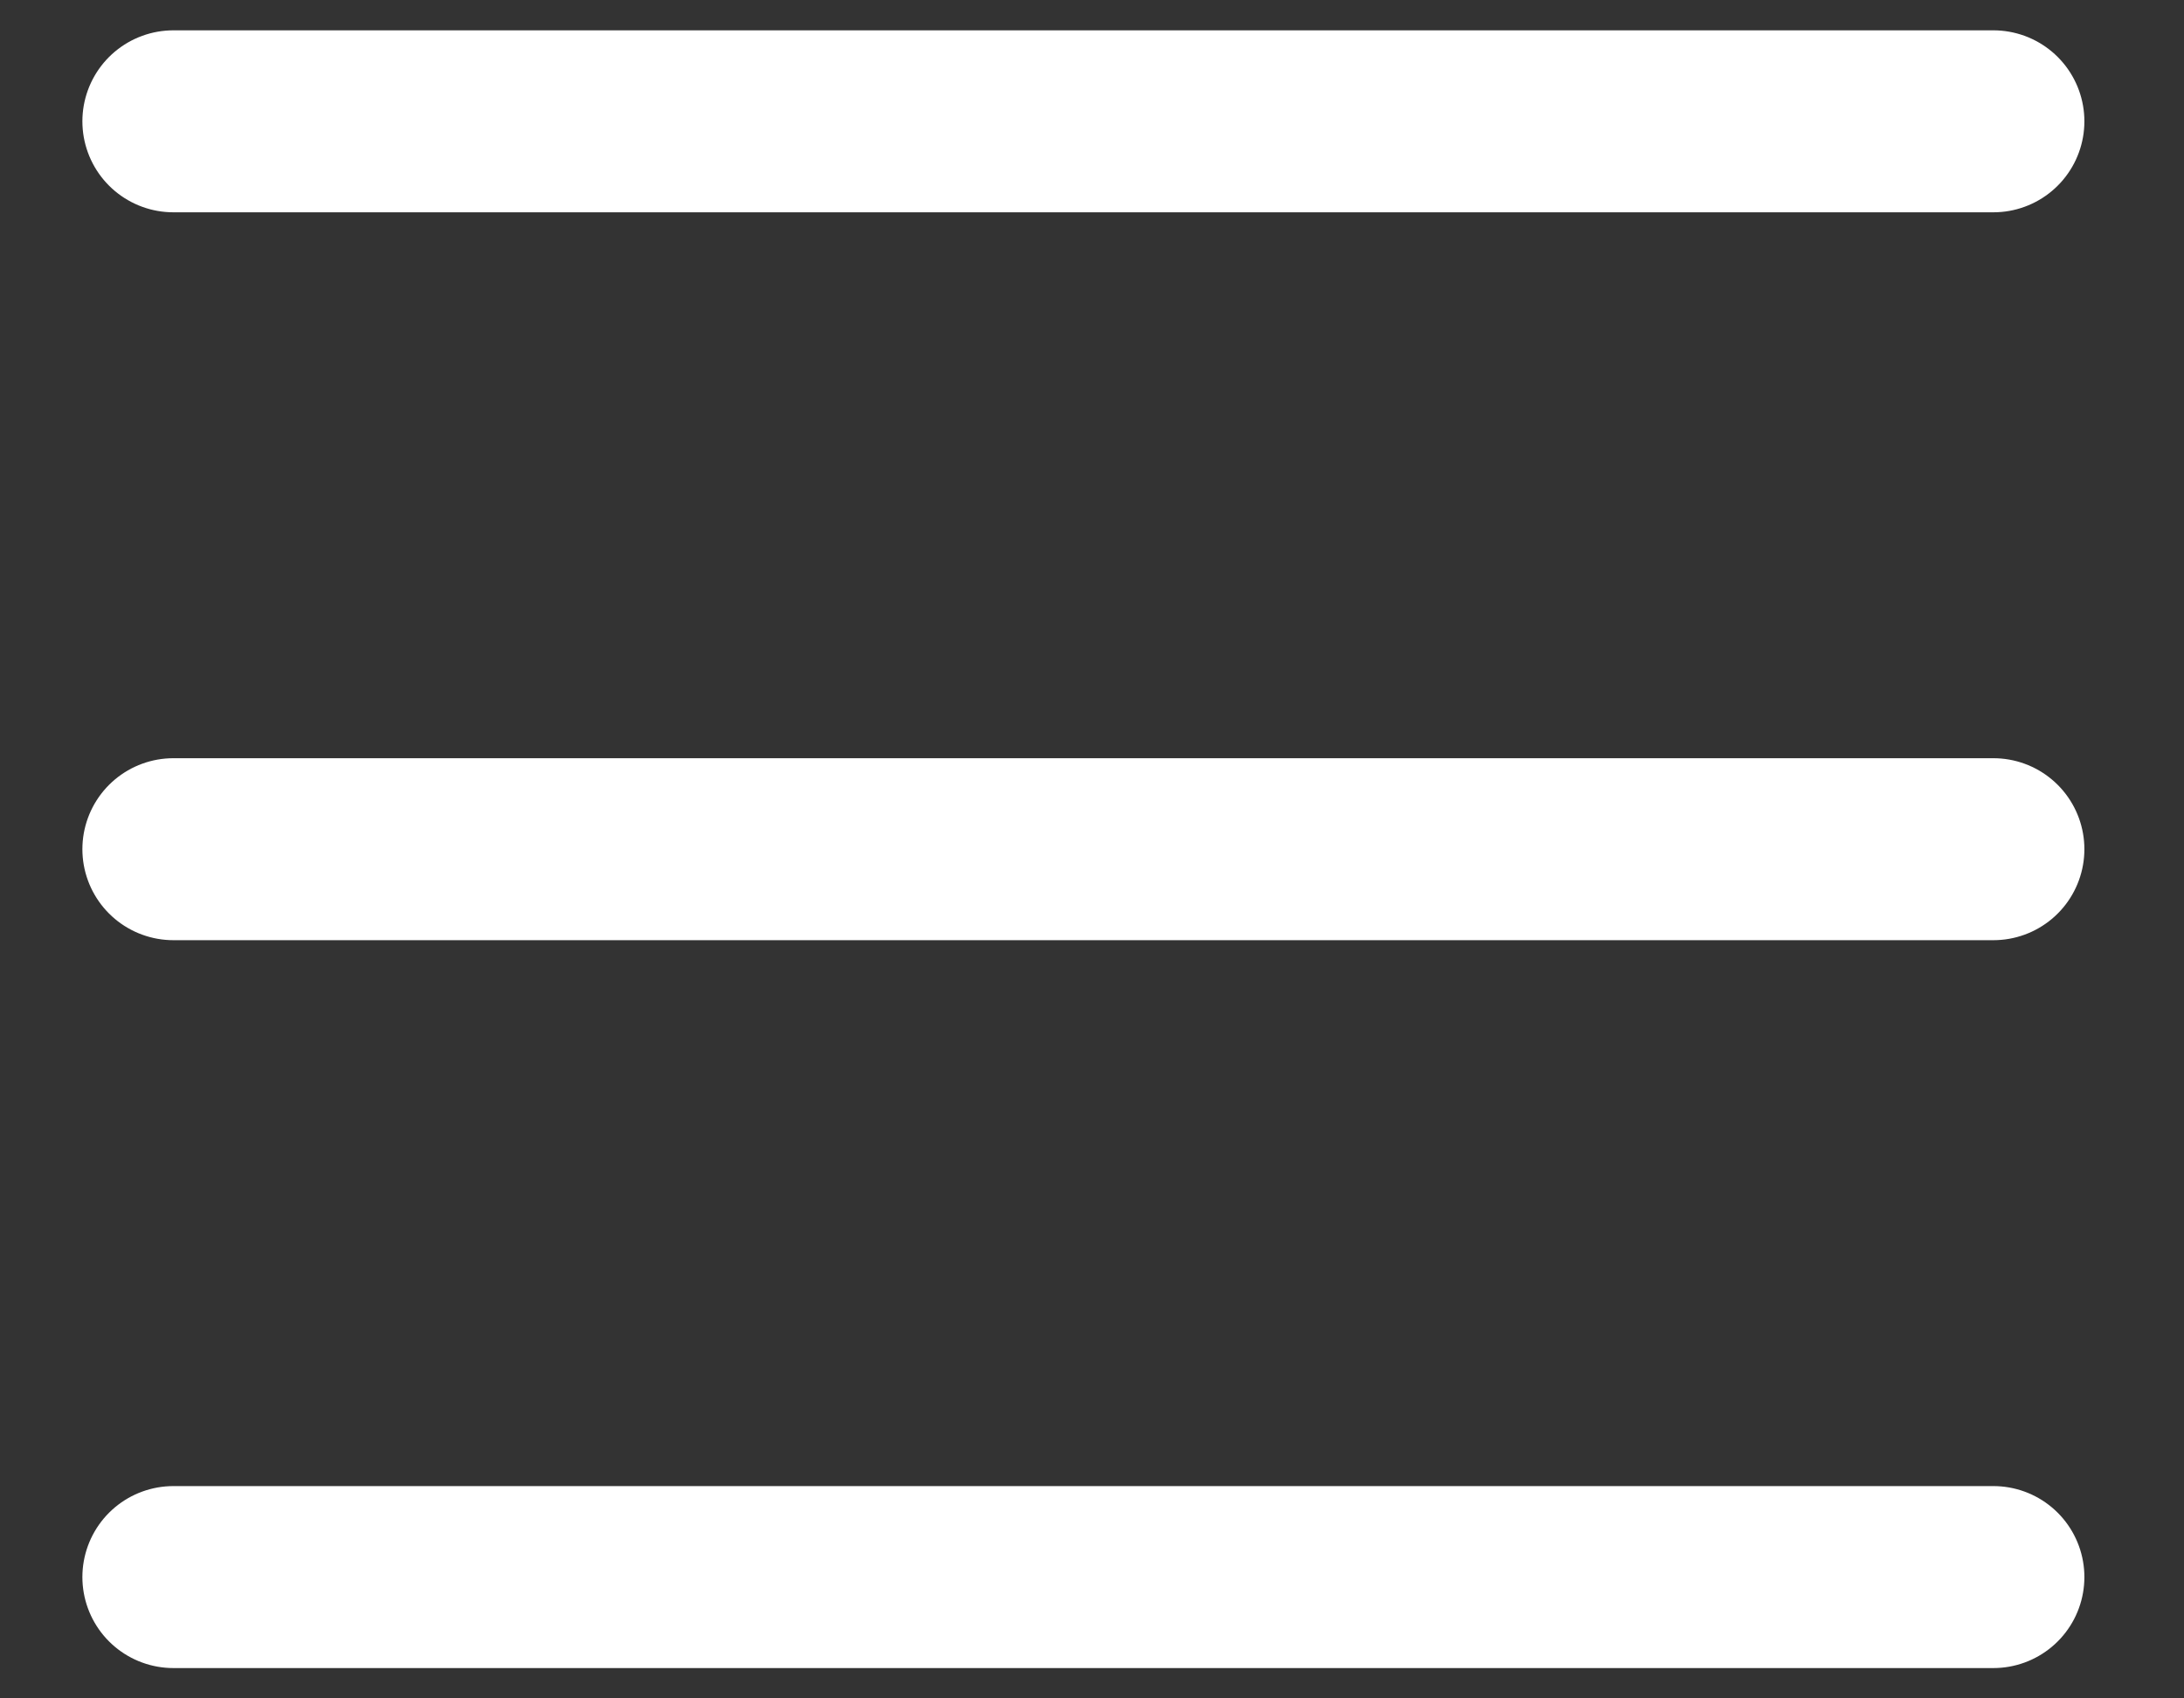
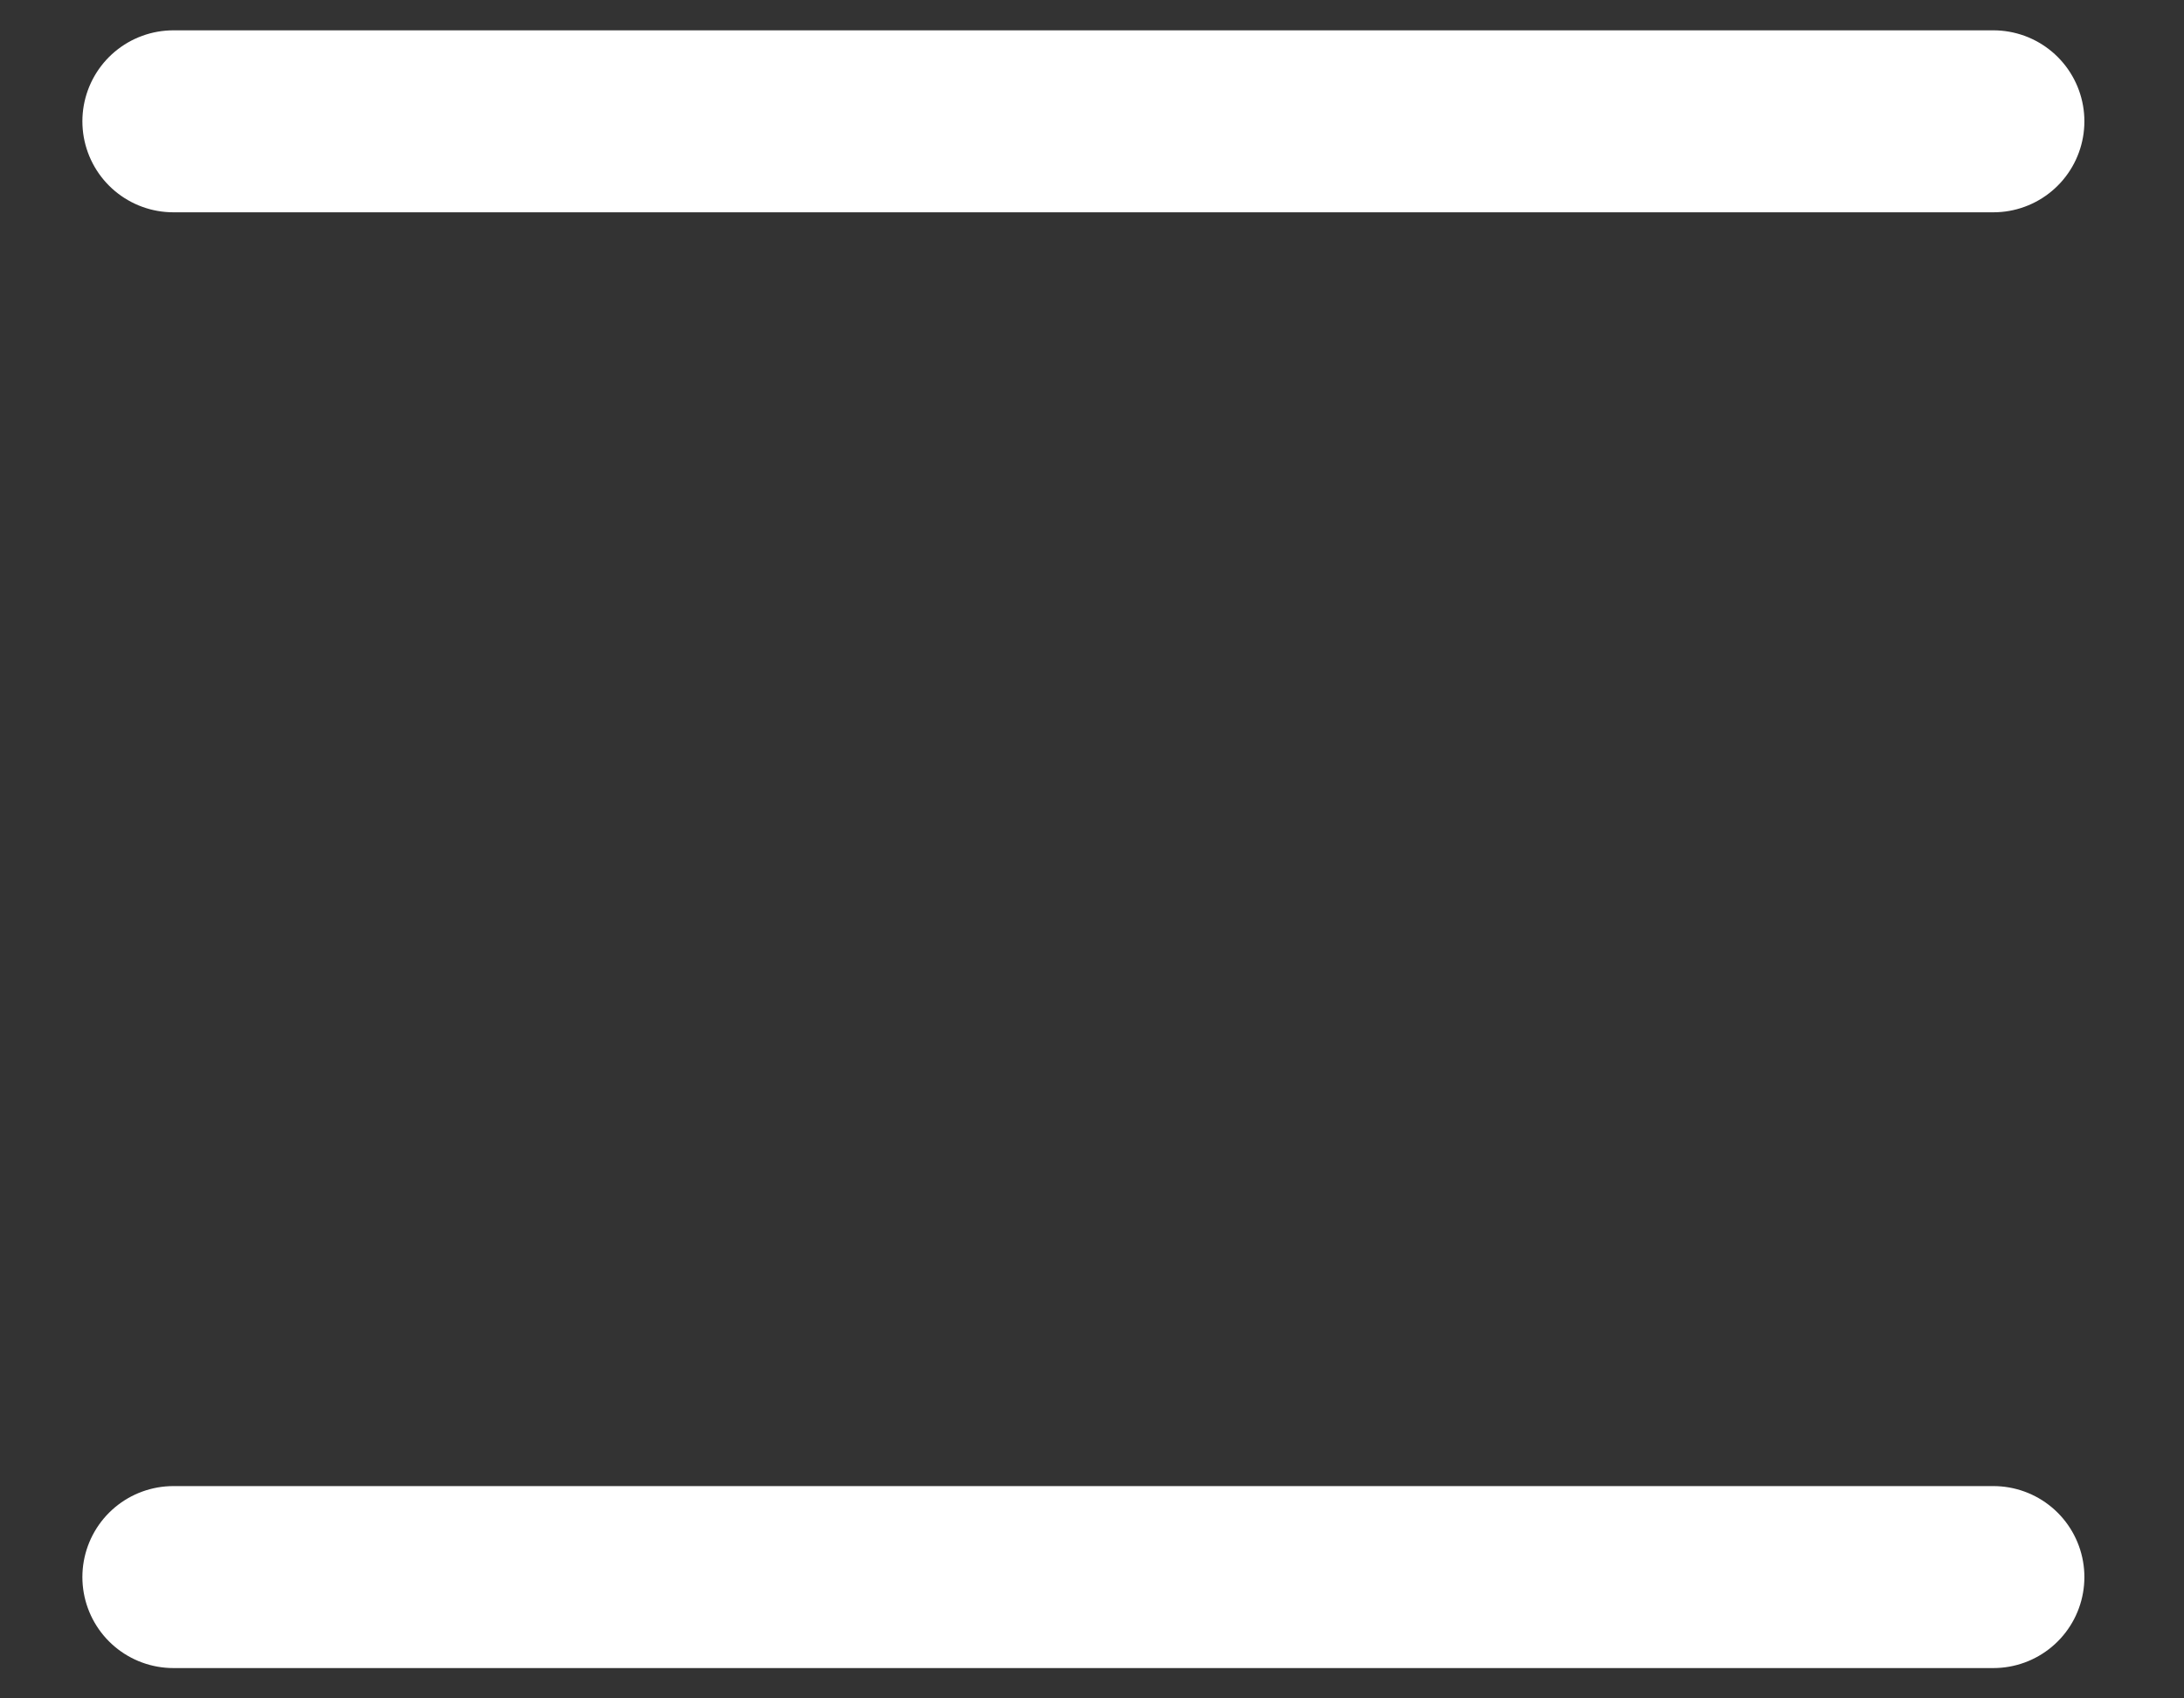
<svg xmlns="http://www.w3.org/2000/svg" width="18" height="14" viewBox="0 0 18 14" fill="none">
  <rect x="0" y="0" width="18" height="14" fill="#333333" stroke="none" />
  <g clip-path="url(#clip0_2745_6840)">
    <path d="M1.429 1H16.429" stroke="white" stroke-width="1.5" stroke-linecap="round" />
-     <path d="M1.429 7H16.429" stroke="white" stroke-width="1.5" stroke-linecap="round" />
    <path d="M1.429 13H16.429" stroke="white" stroke-width="1.5" stroke-linecap="round" />
  </g>
  <defs>
    <clipPath id="clip0_2745_6840">
      <rect width="17" height="14" fill="white" transform="translate(0.5)" />
    </clipPath>
  </defs>
</svg>